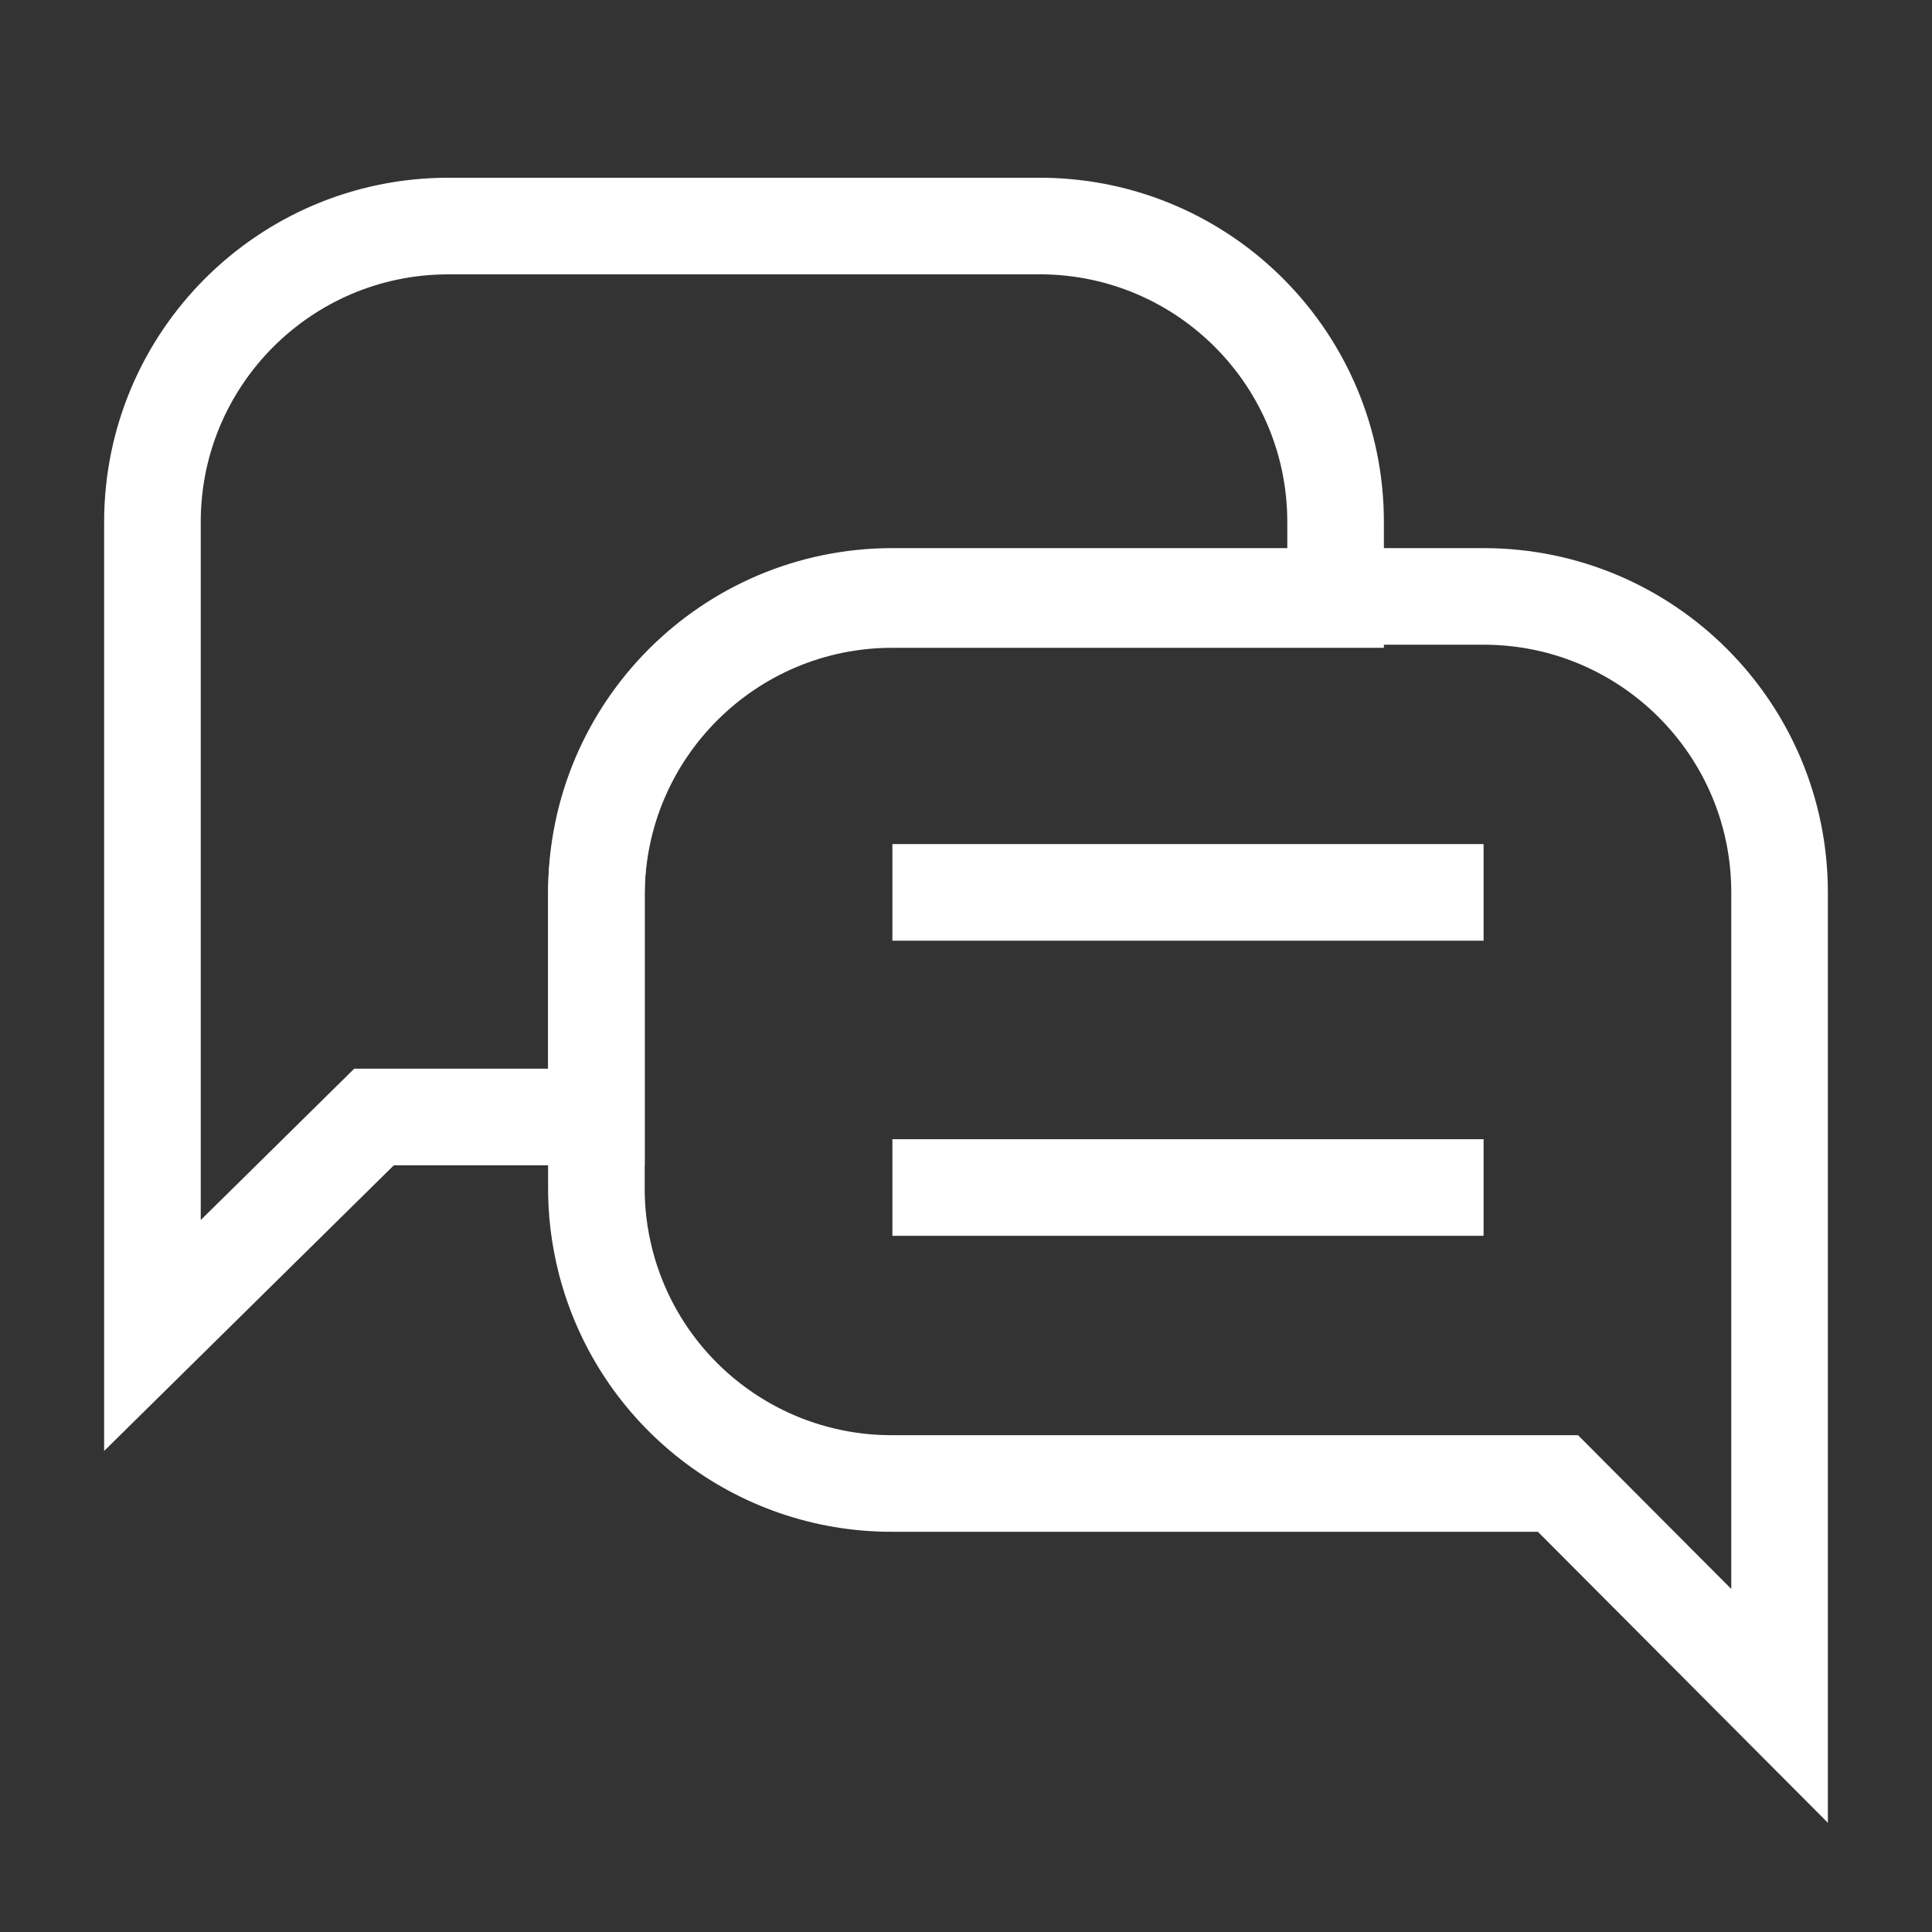
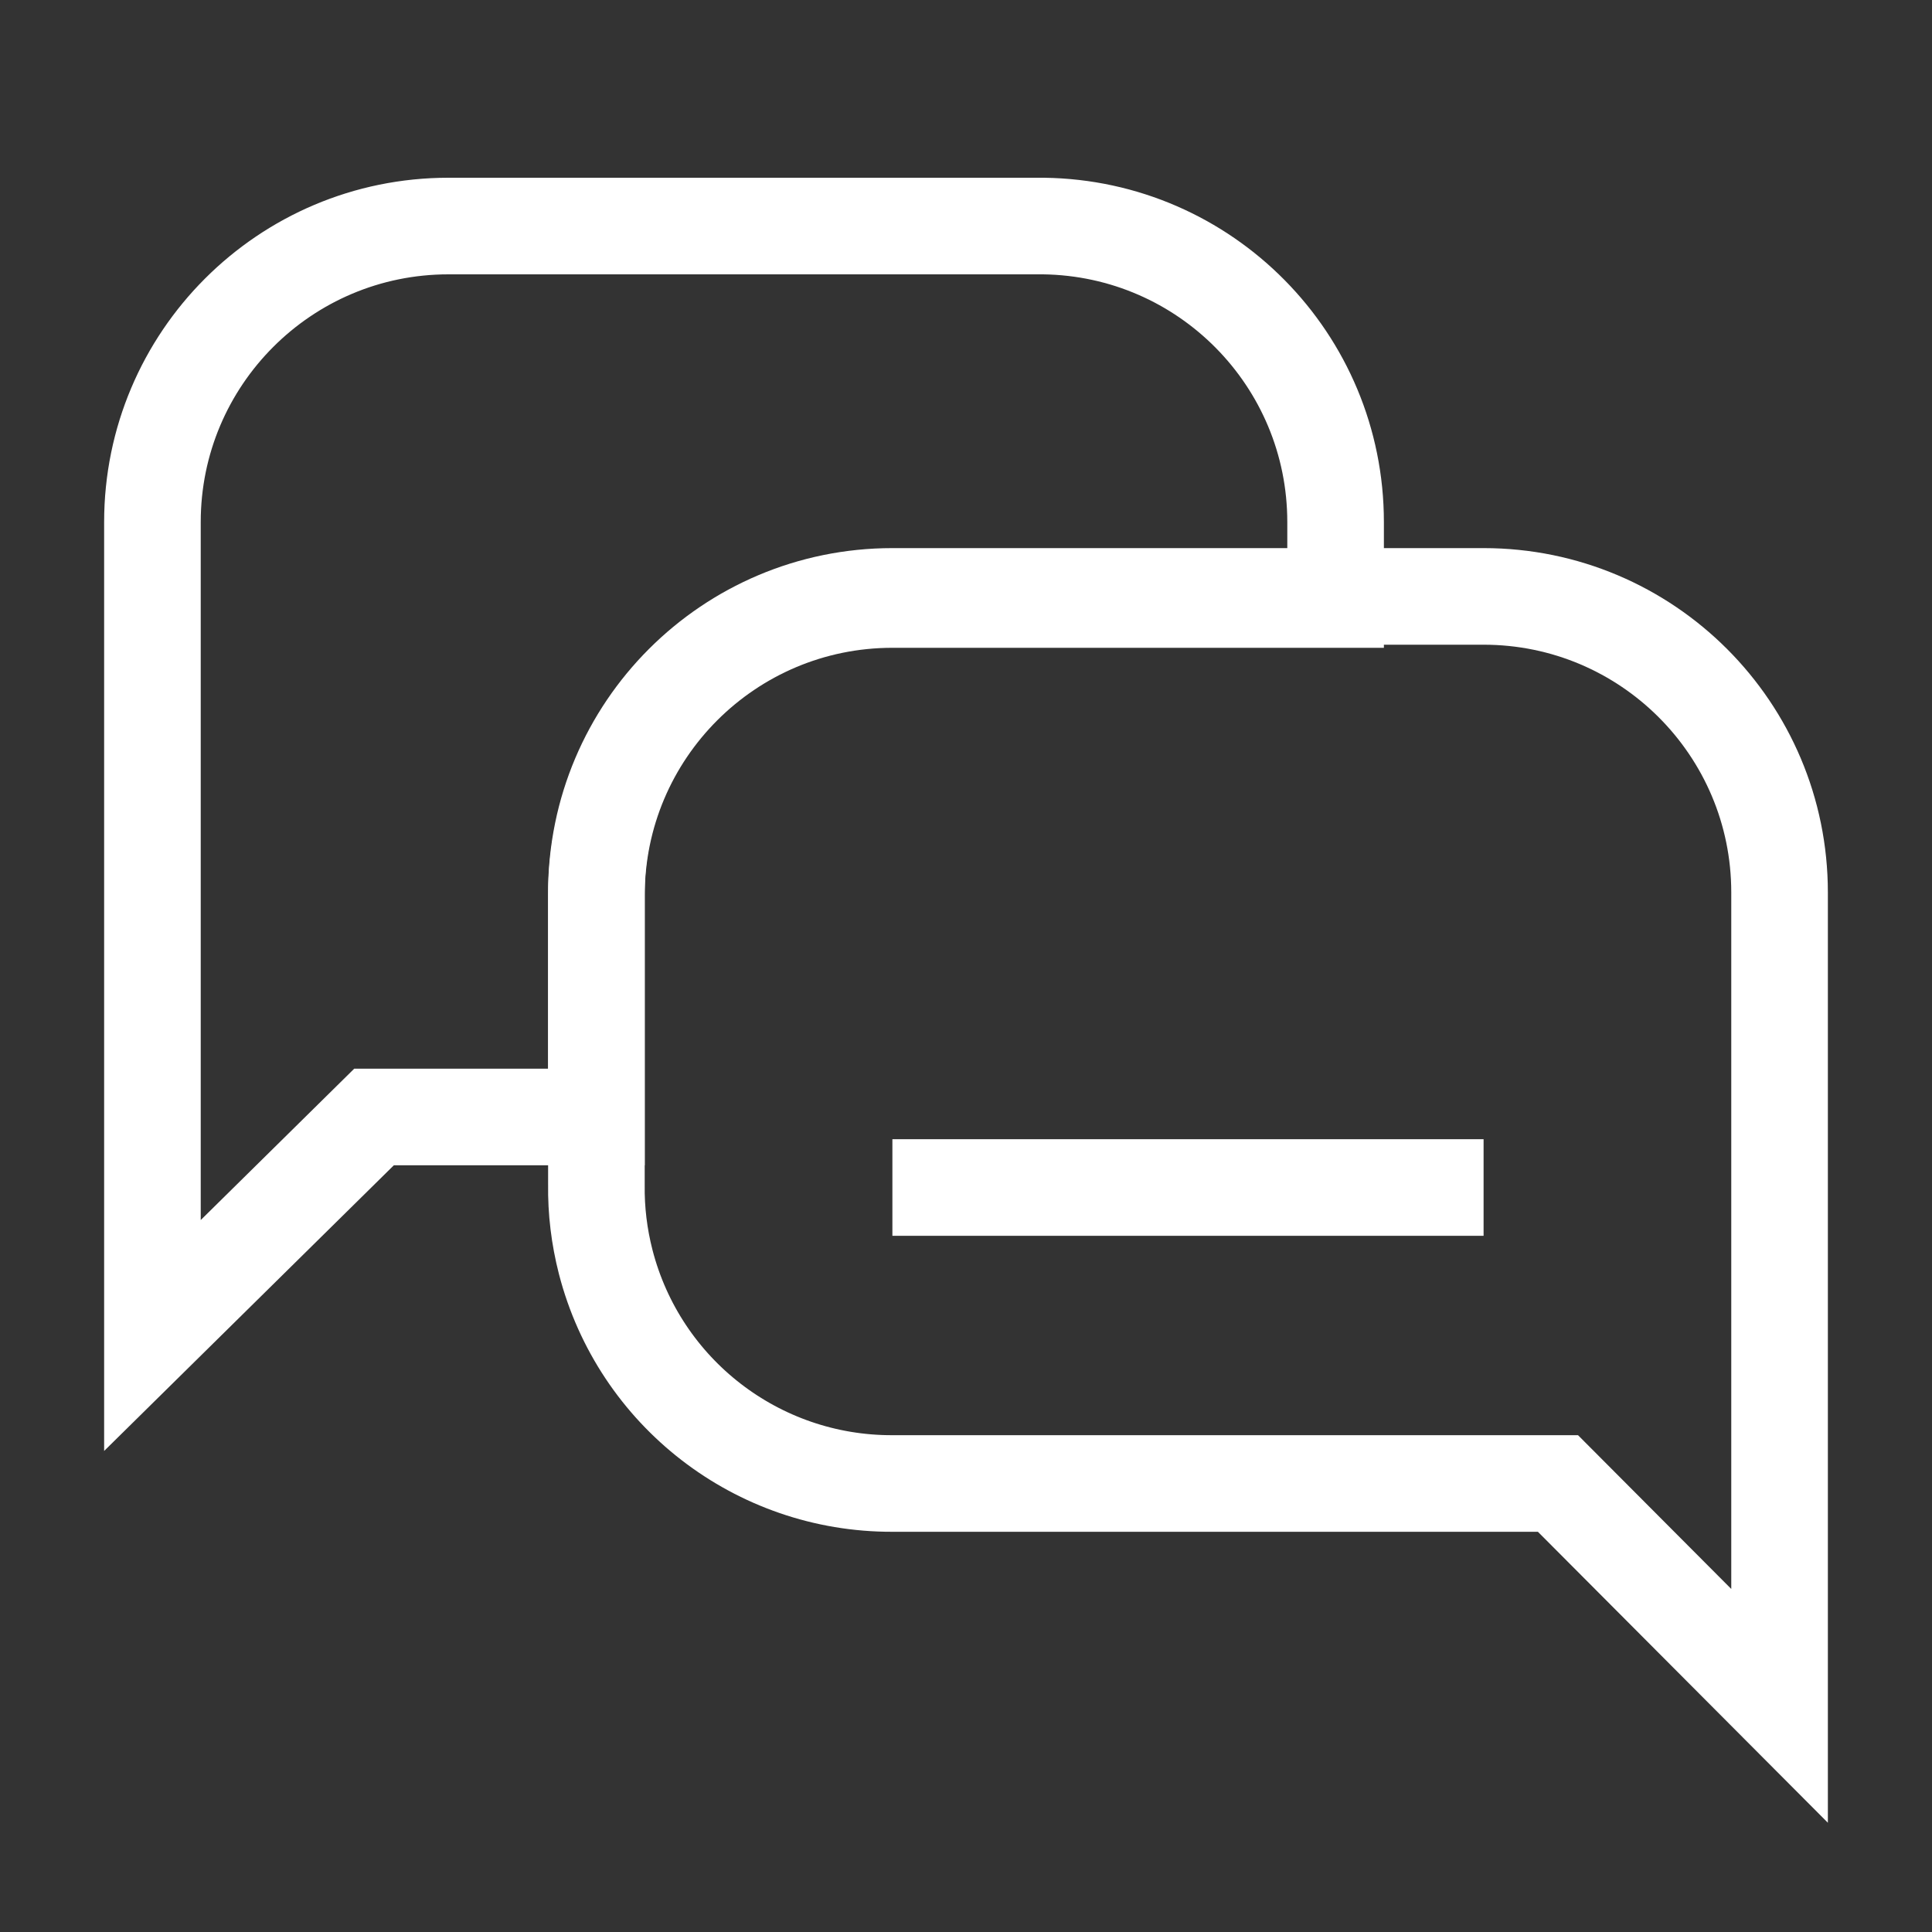
<svg xmlns="http://www.w3.org/2000/svg" width="20" height="20" viewBox="0 0 20 20" fill="none">
  <rect x="0" y="0" width="20" height="20" fill="#333333" stroke="none" />
-   <path d="M9.238 9.238H15.358" stroke="white" stroke-miterlimit="10" />
  <path d="M9.238 12.293H15.358" stroke="white" stroke-miterlimit="10" />
  <path d="M18.422 9.238V17.659L16.128 15.357H9.238C7.841 15.361 6.619 14.417 6.27 13.063C6.203 12.802 6.17 12.532 6.174 12.261V9.238C6.174 7.546 7.546 6.174 9.238 6.174H15.358C17.05 6.174 18.422 7.546 18.422 9.238Z" stroke="white" stroke-miterlimit="10" />
-   <path d="M13.826 5.404V6.206H9.238C7.546 6.206 6.174 7.577 6.174 9.27V11.563H3.872L1.578 13.825V5.404C1.578 3.712 2.95 2.34 4.642 2.34H10.802C12.479 2.362 13.826 3.727 13.826 5.404Z" stroke="white" stroke-miterlimit="10" />
+   <path d="M13.826 5.404V6.206H9.238C7.546 6.206 6.174 7.577 6.174 9.27V11.563H3.872L1.578 13.825V5.404C1.578 3.712 2.95 2.34 4.642 2.34H10.802C12.479 2.362 13.826 3.727 13.826 5.404" stroke="white" stroke-miterlimit="10" />
</svg>